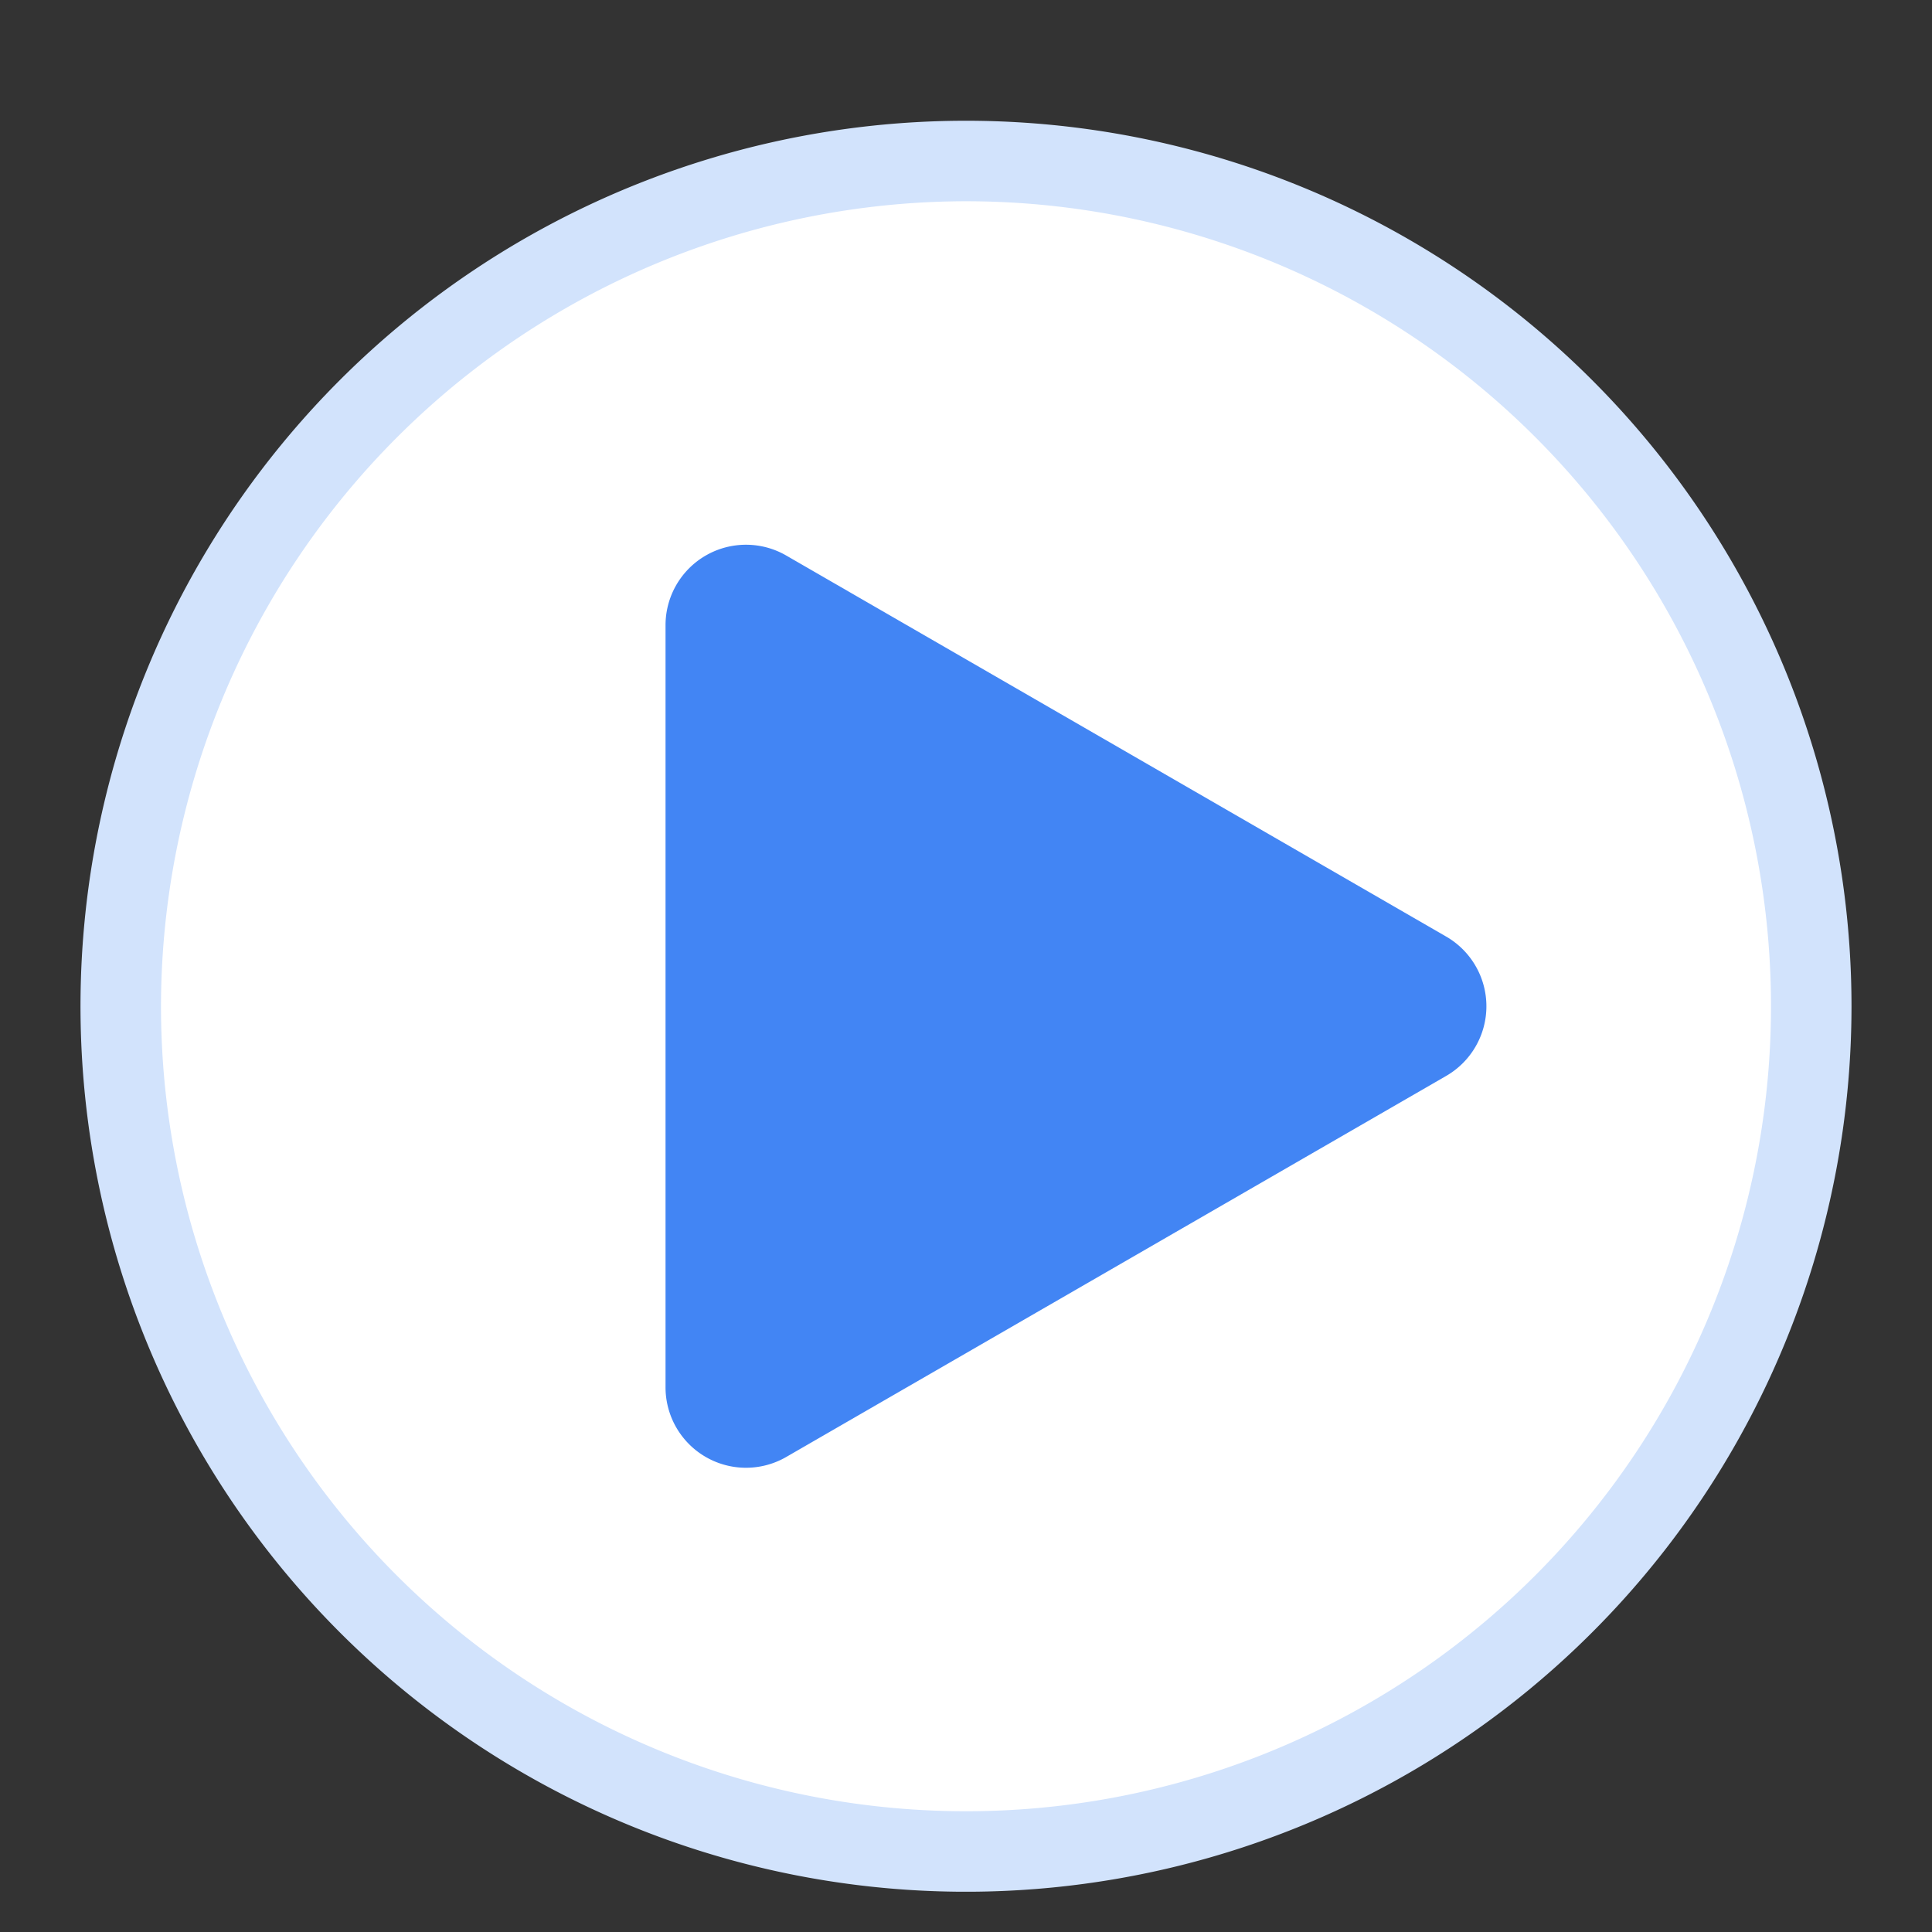
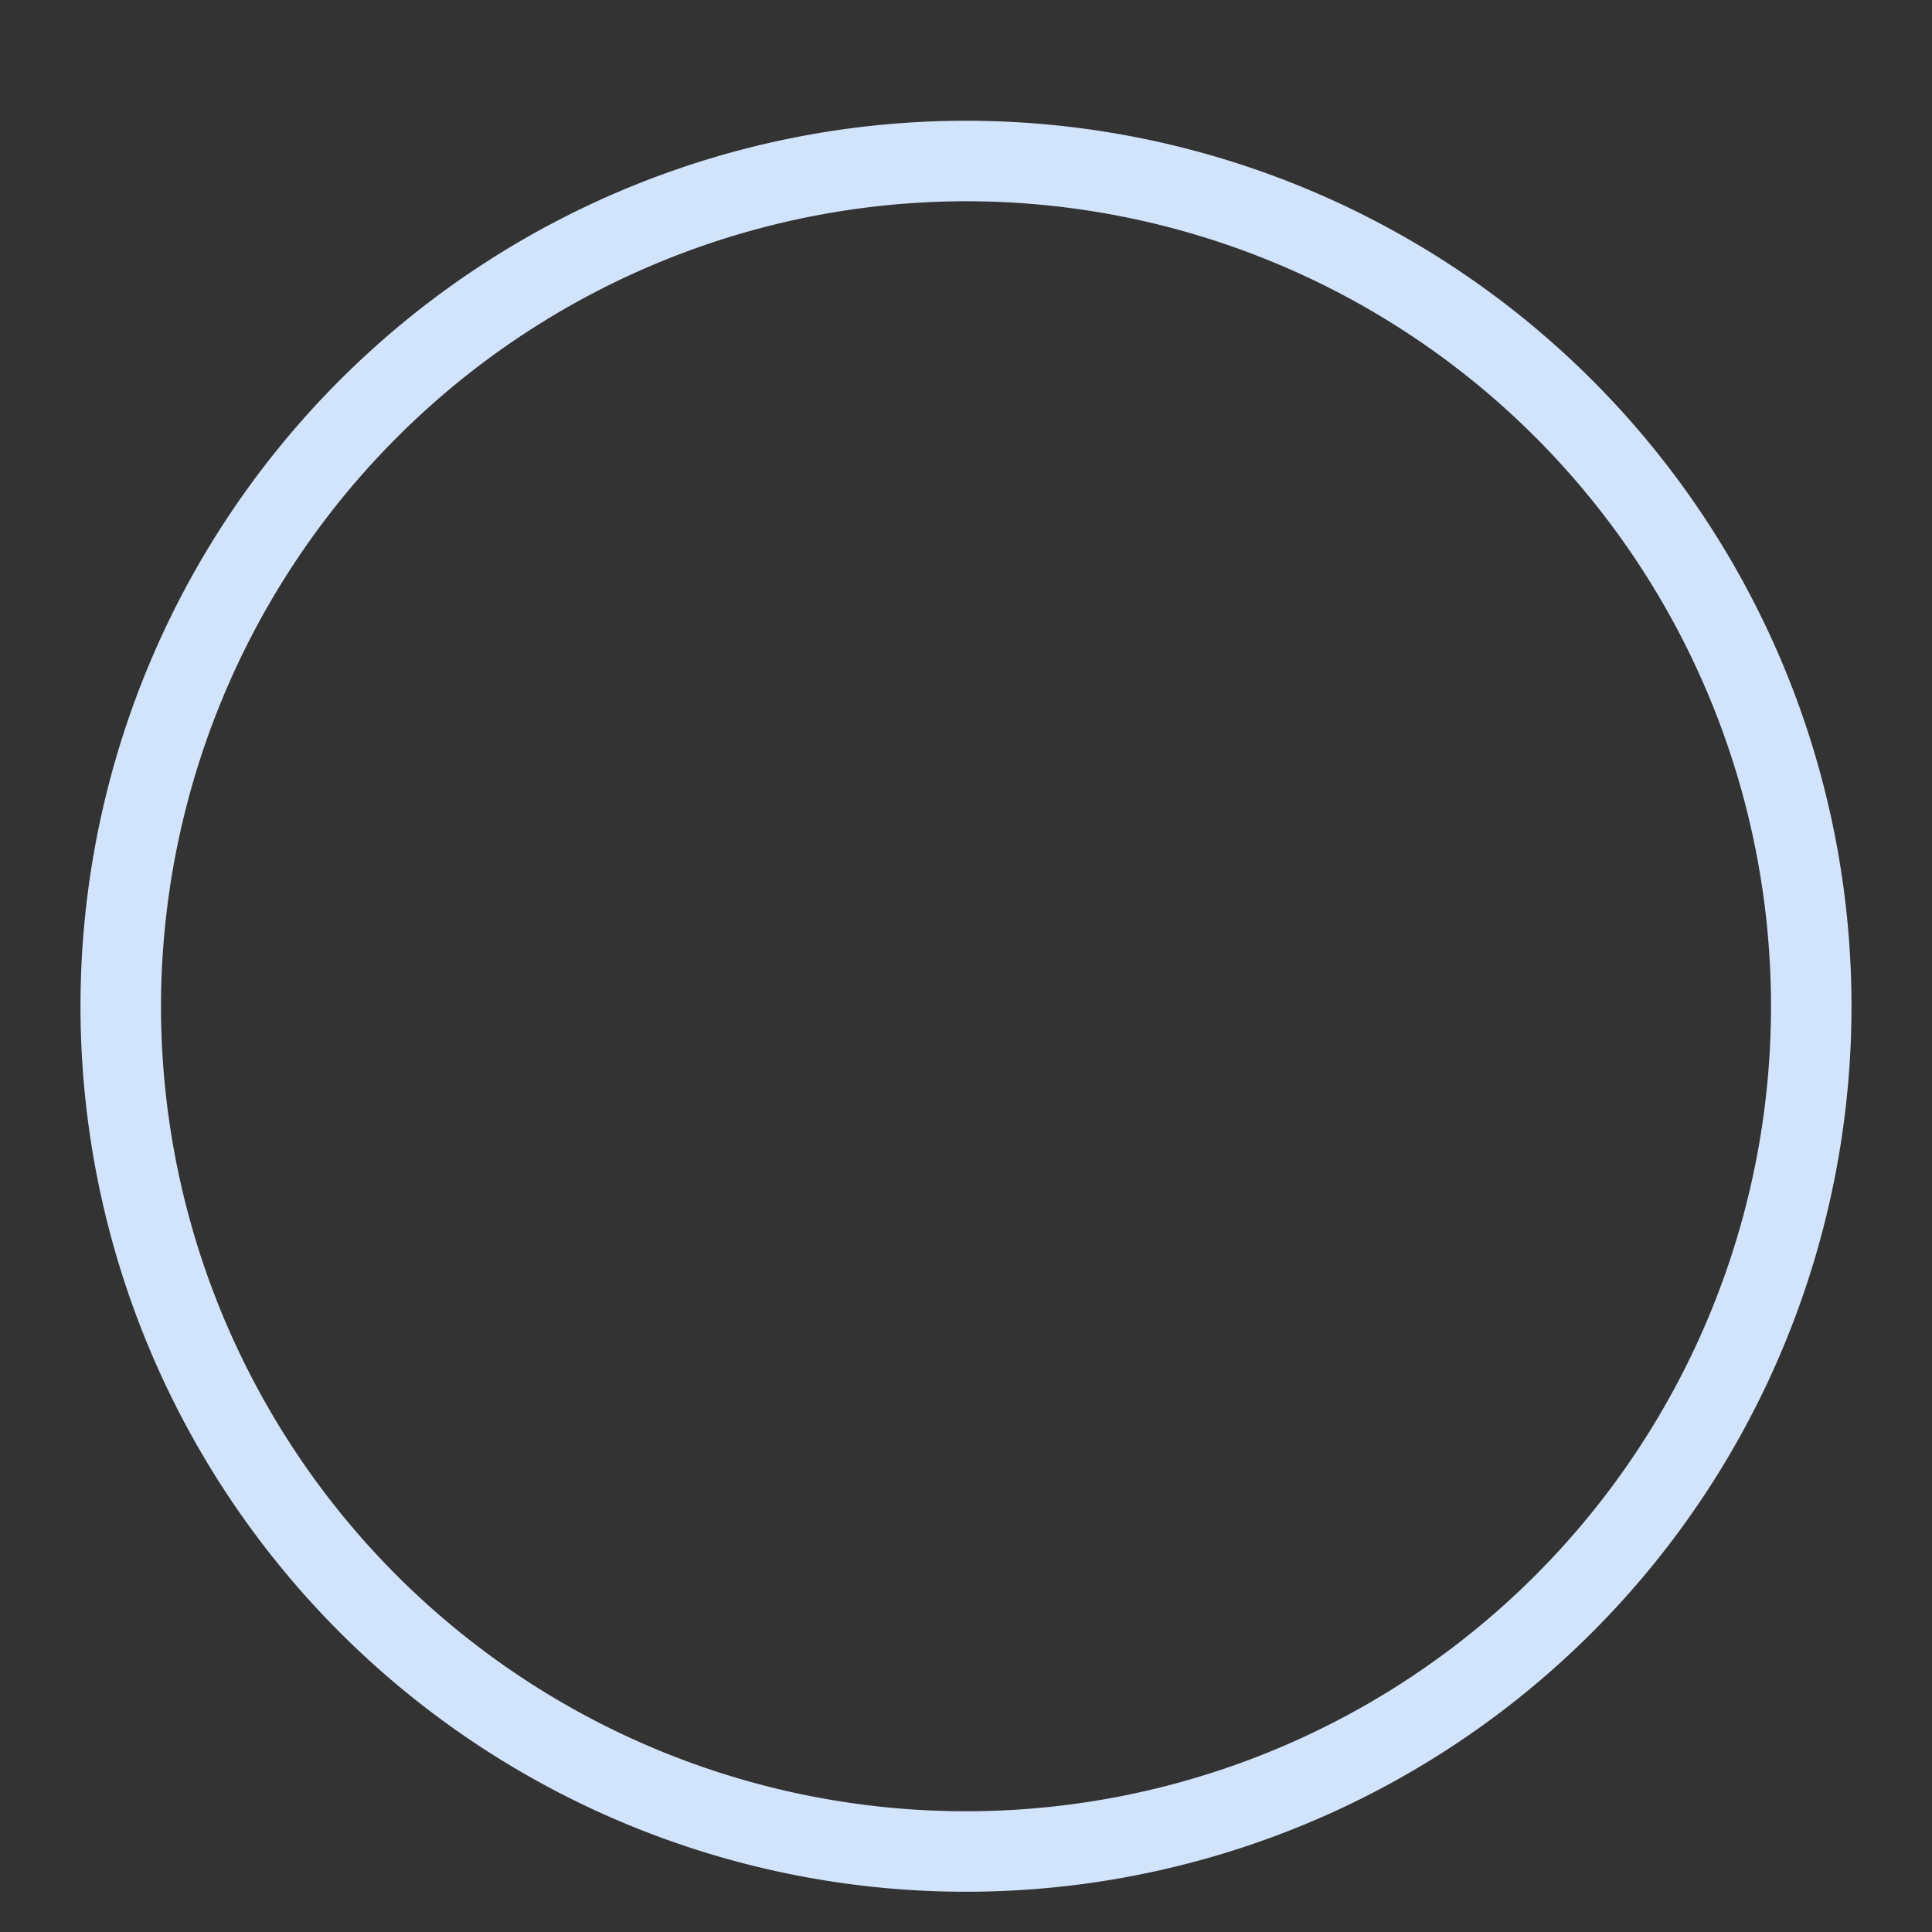
<svg xmlns="http://www.w3.org/2000/svg" viewBox="0 0 48 48">
  <rect x="0" y="0" width="48" height="48" fill="#333333" stroke="none" />
  <title>Video</title>
  <g id="Layer_1" data-name="Layer 1">
-     <path d="M24,46A21,21,0,1,1,45,25,21.024,21.024,0,0,1,24,46Z" fill="#fff" />
+     <path d="M24,46Z" fill="#fff" />
    <path d="M24,5A20,20,0,1,1,4,25,20.023,20.023,0,0,1,24,5m0-2A22,22,0,1,0,46,25,22,22,0,0,0,24,3Z" fill="#d2e3fc" />
-     <path d="M35.93,23.269,19.534,13.802a1.999,1.999,0,0,0-2.999,1.731v18.933A1.999,1.999,0,0,0,19.534,36.198l16.396-9.467A1.999,1.999,0,0,0,35.93,23.269Z" fill="#4285f4" />
  </g>
</svg>